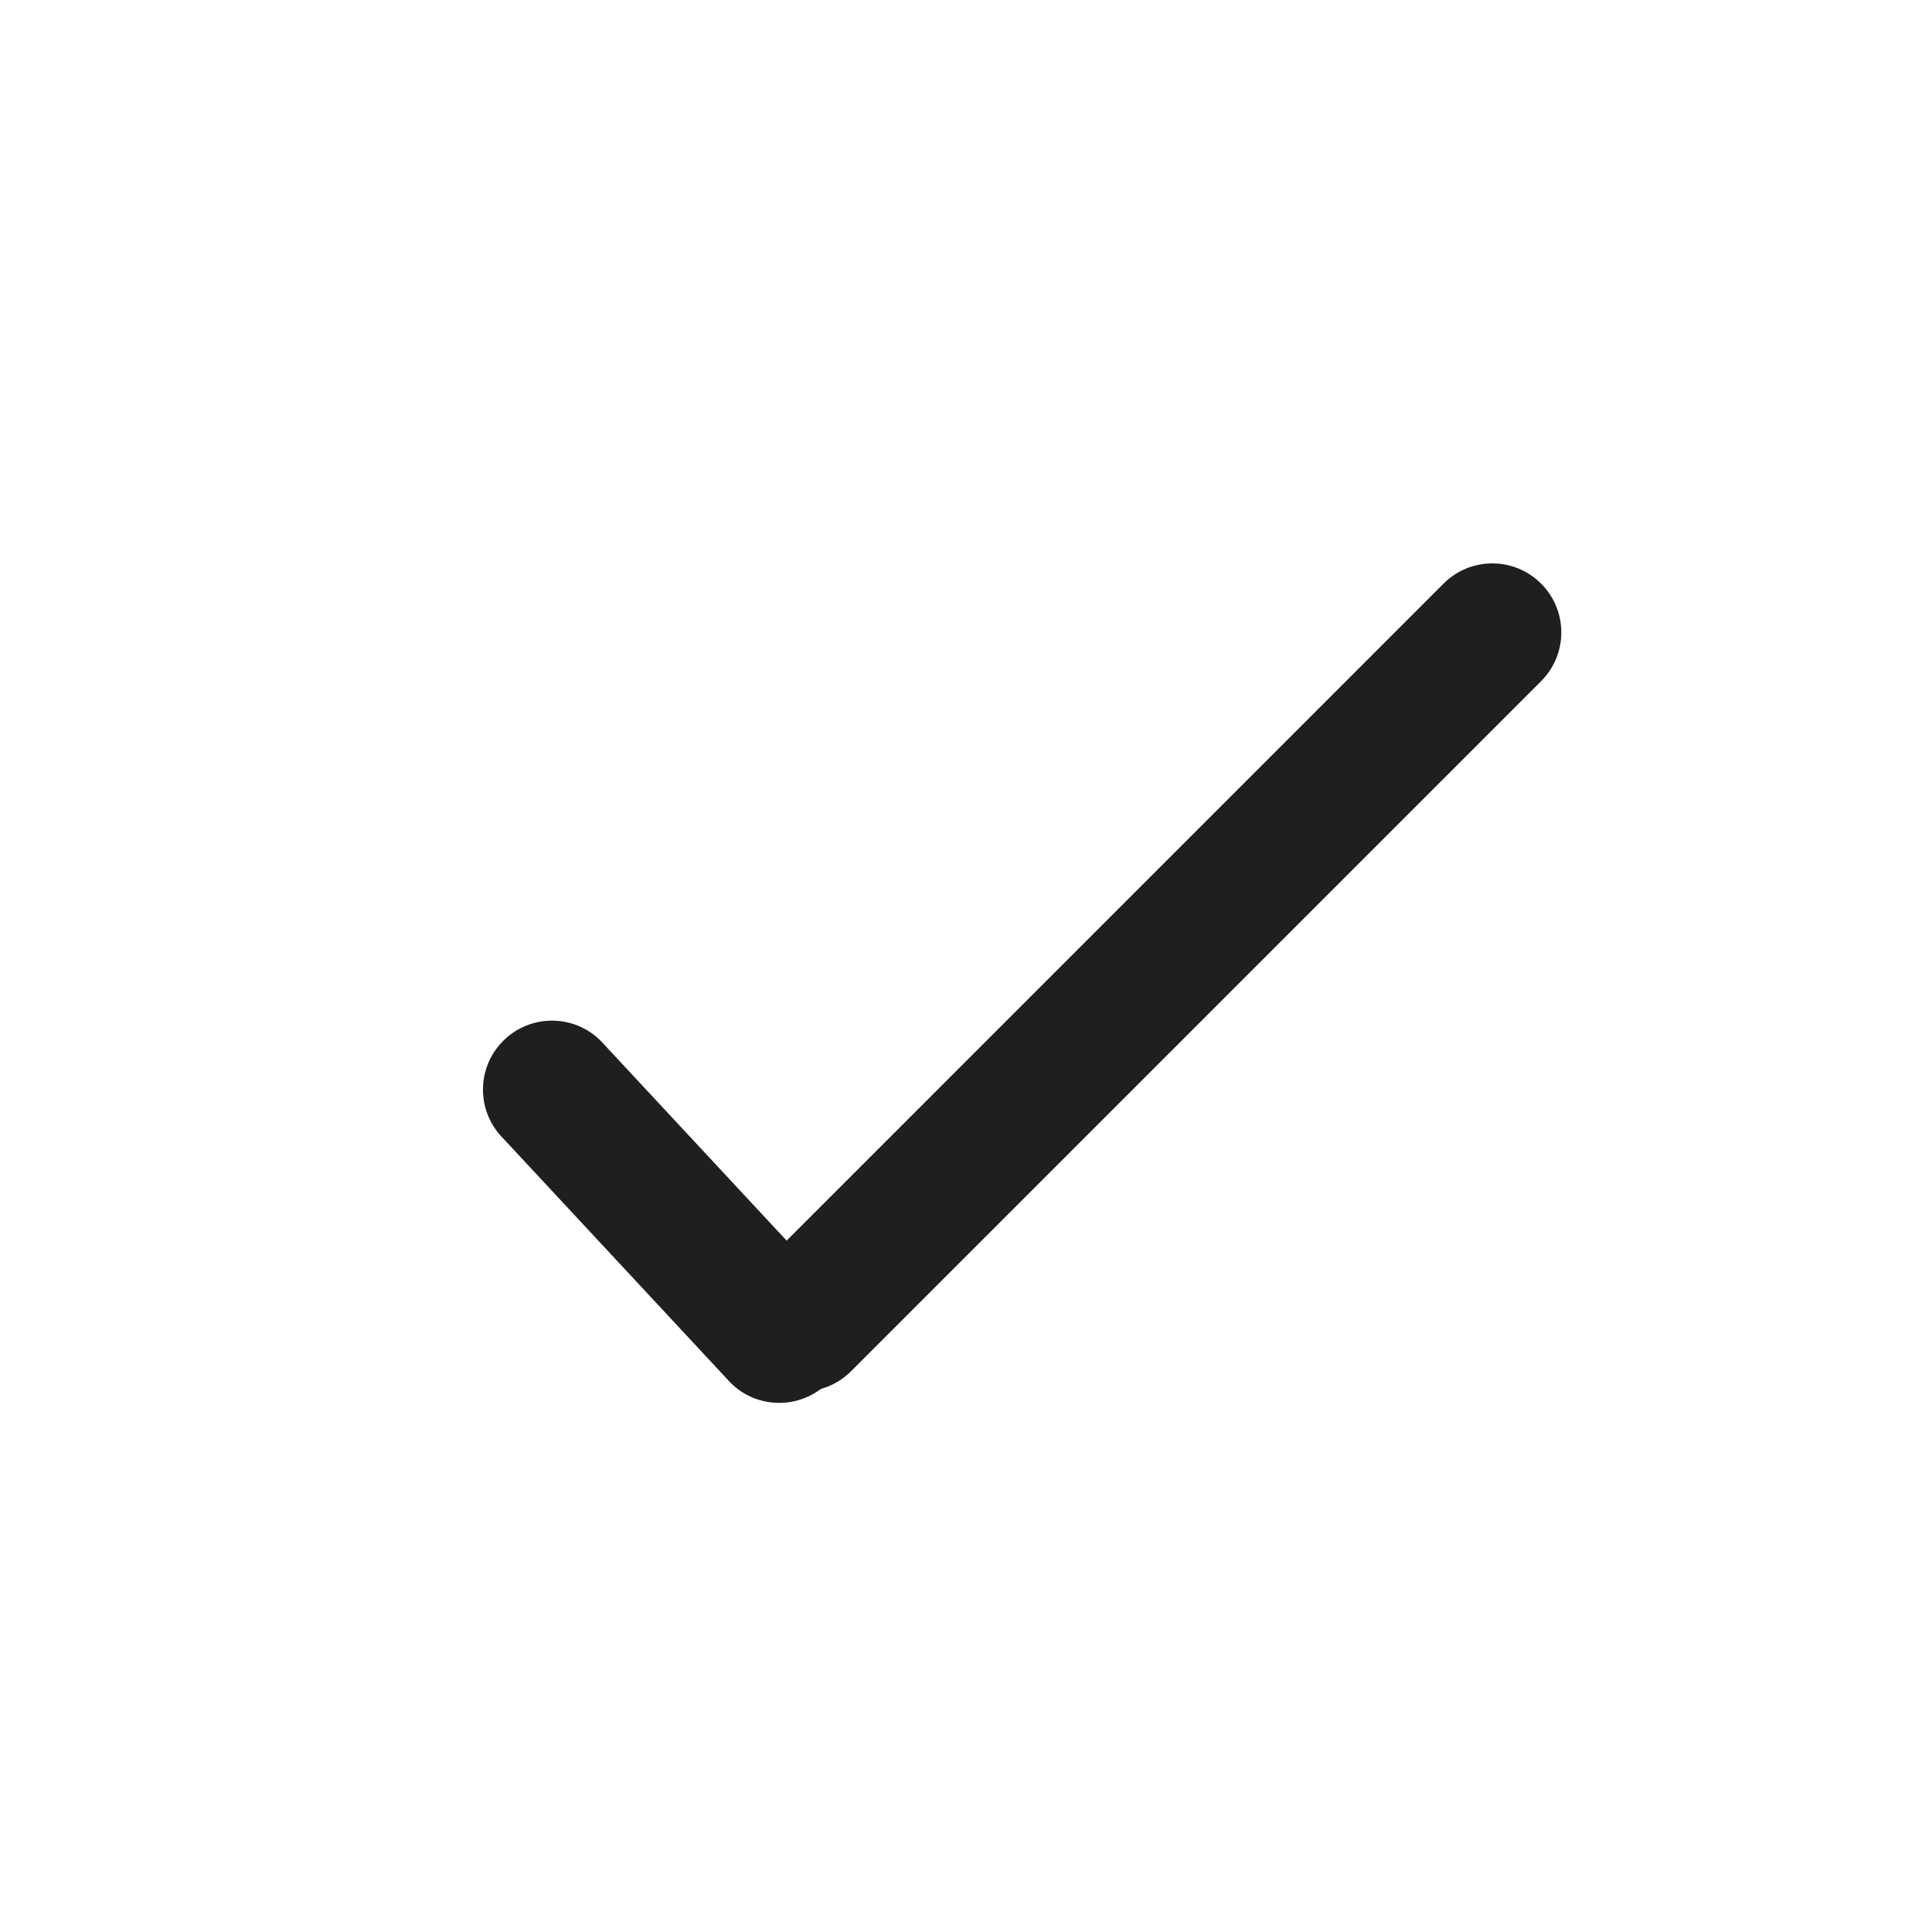
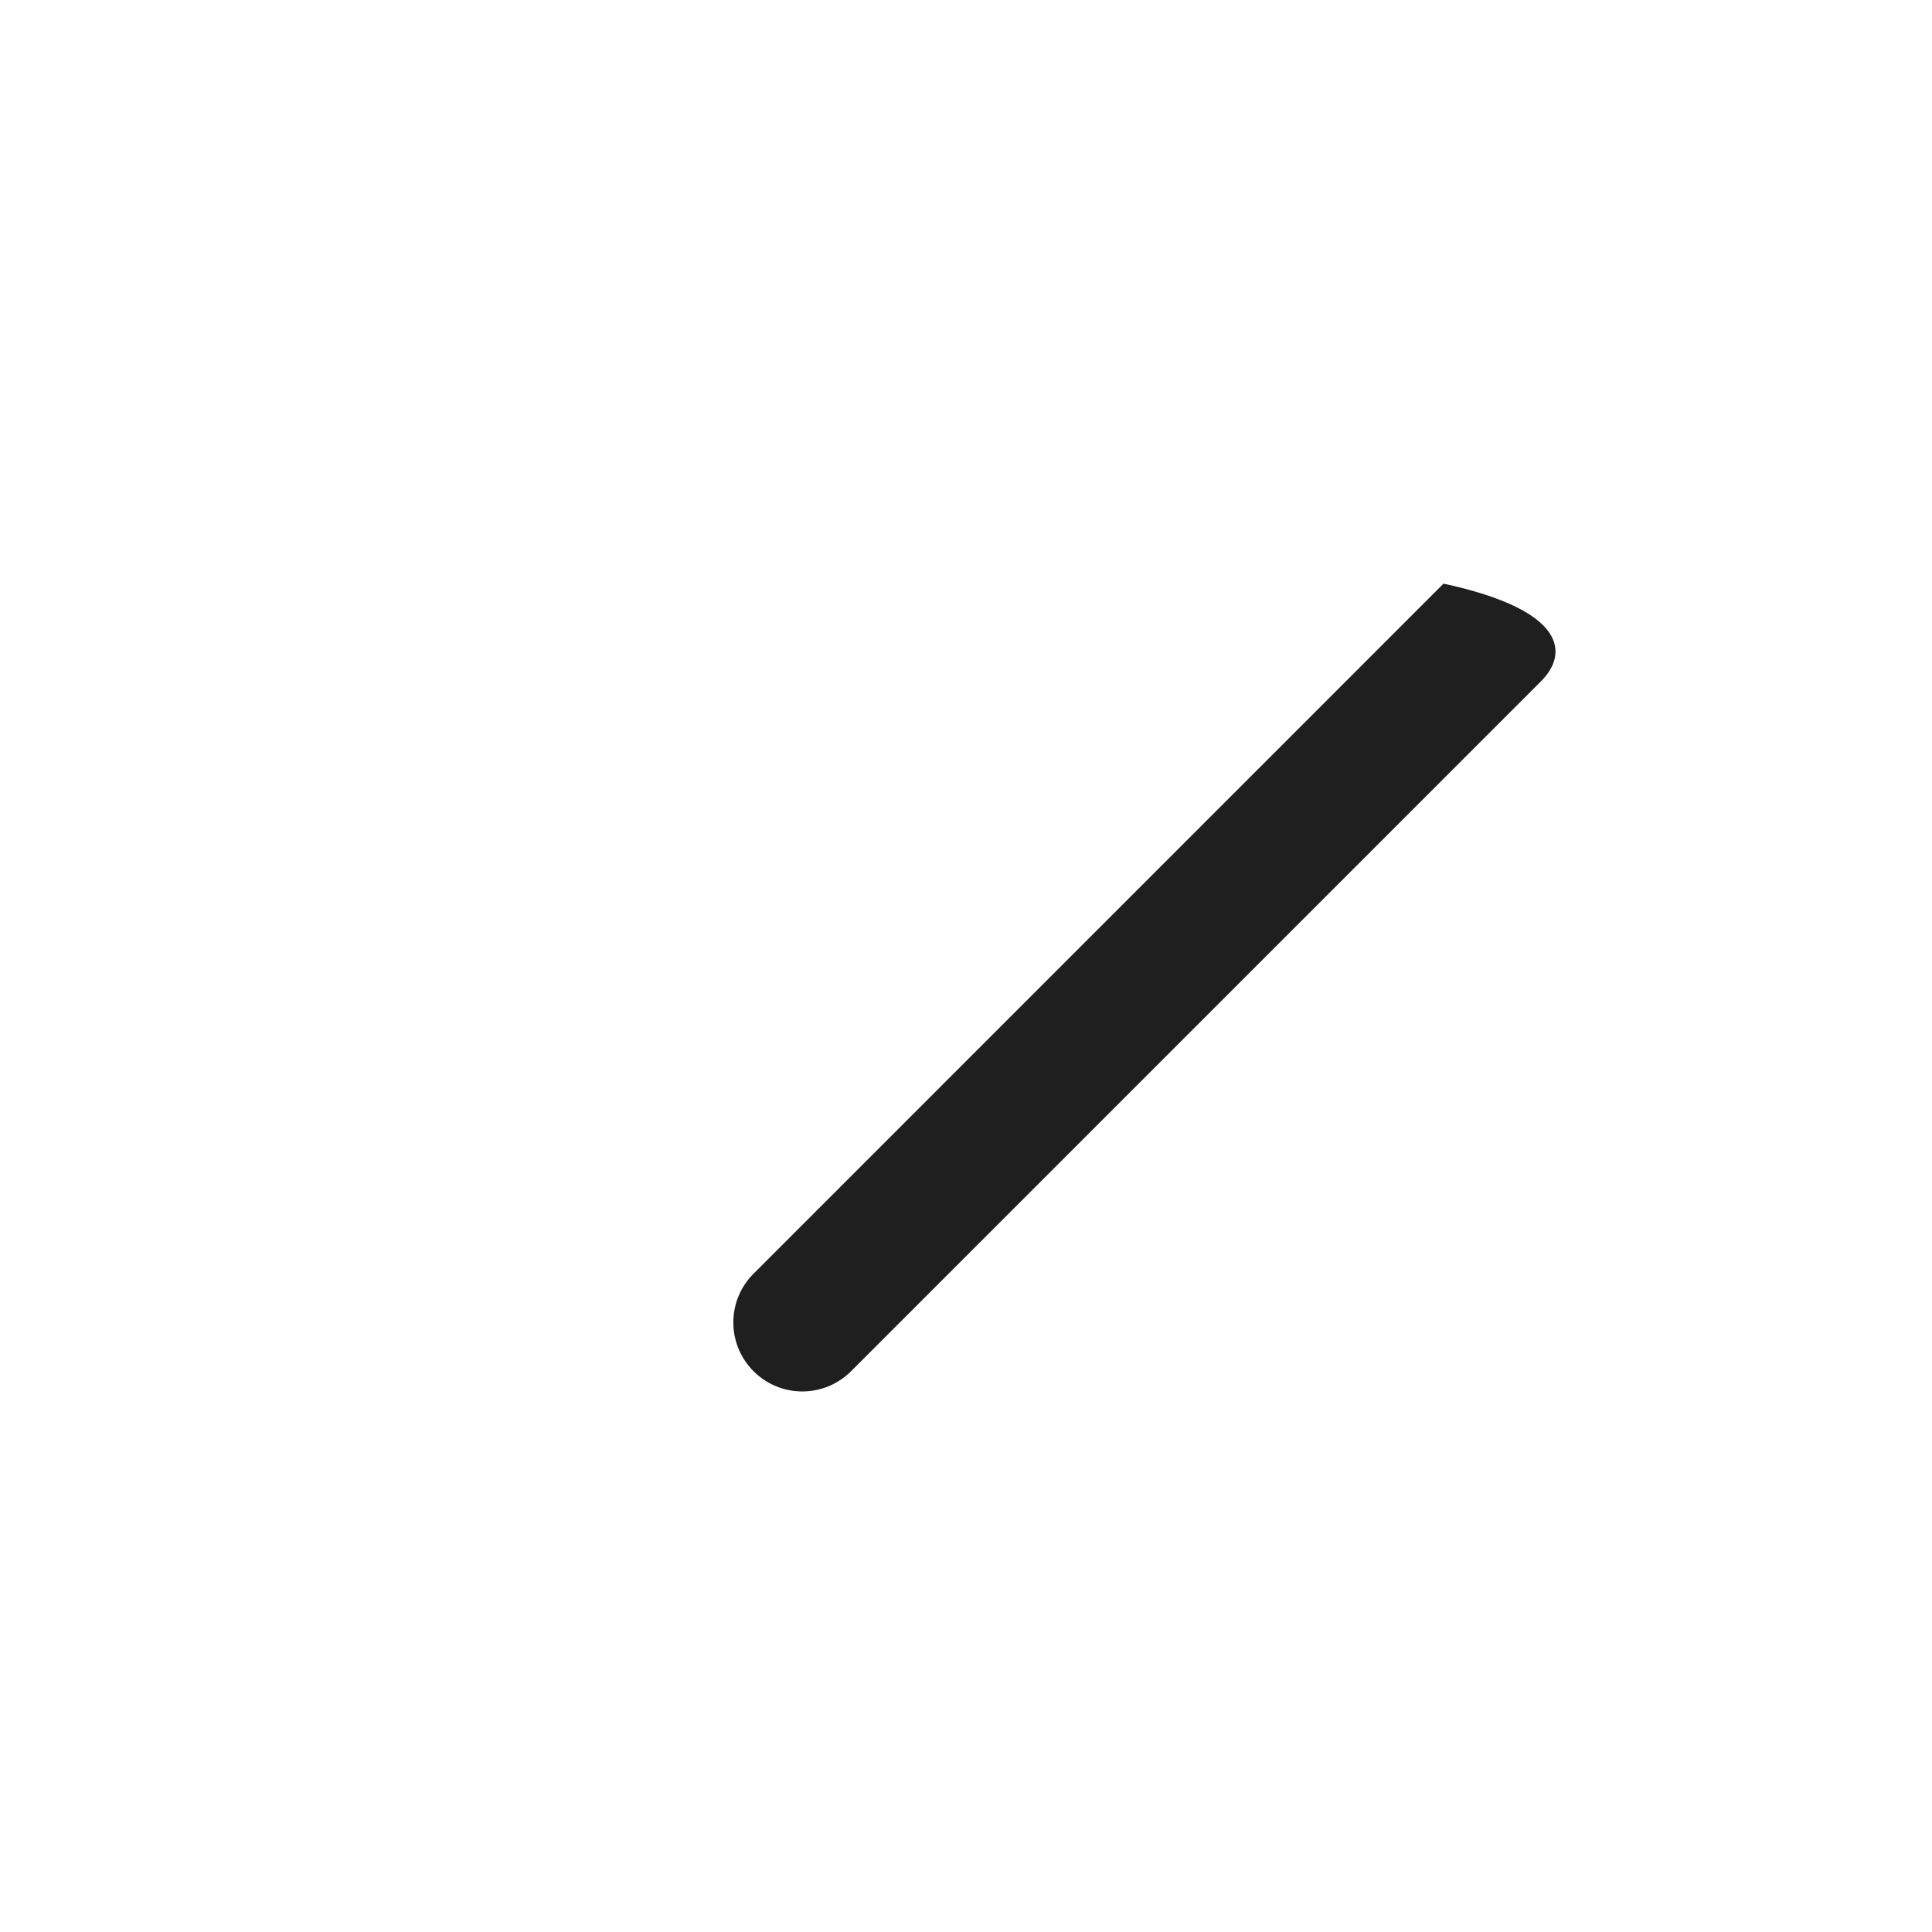
<svg xmlns="http://www.w3.org/2000/svg" width="24" height="24" viewBox="0 0 24 24" fill="none">
-   <path d="M9.68 17.427C9.46 17.427 9.241 17.344 9.074 17.176L6.251 14.142C5.916 13.807 5.916 13.264 6.251 12.93C6.586 12.595 7.128 12.595 7.463 12.93L10.286 15.964C10.62 16.299 10.62 16.841 10.286 17.176C10.118 17.344 9.899 17.427 9.68 17.427Z" fill="#1F1F1F" />
-   <path d="M9.966 17.285C9.747 17.285 9.528 17.201 9.361 17.034C9.026 16.699 9.026 16.156 9.361 15.822L17.932 7.25C18.267 6.915 18.809 6.915 19.144 7.25C19.479 7.585 19.479 8.127 19.144 8.462L10.572 17.034C10.405 17.201 10.186 17.285 9.966 17.285Z" fill="#1F1F1F" />
+   <path d="M9.966 17.285C9.747 17.285 9.528 17.201 9.361 17.034C9.026 16.699 9.026 16.156 9.361 15.822L17.932 7.25C19.479 7.585 19.479 8.127 19.144 8.462L10.572 17.034C10.405 17.201 10.186 17.285 9.966 17.285Z" fill="#1F1F1F" />
</svg>